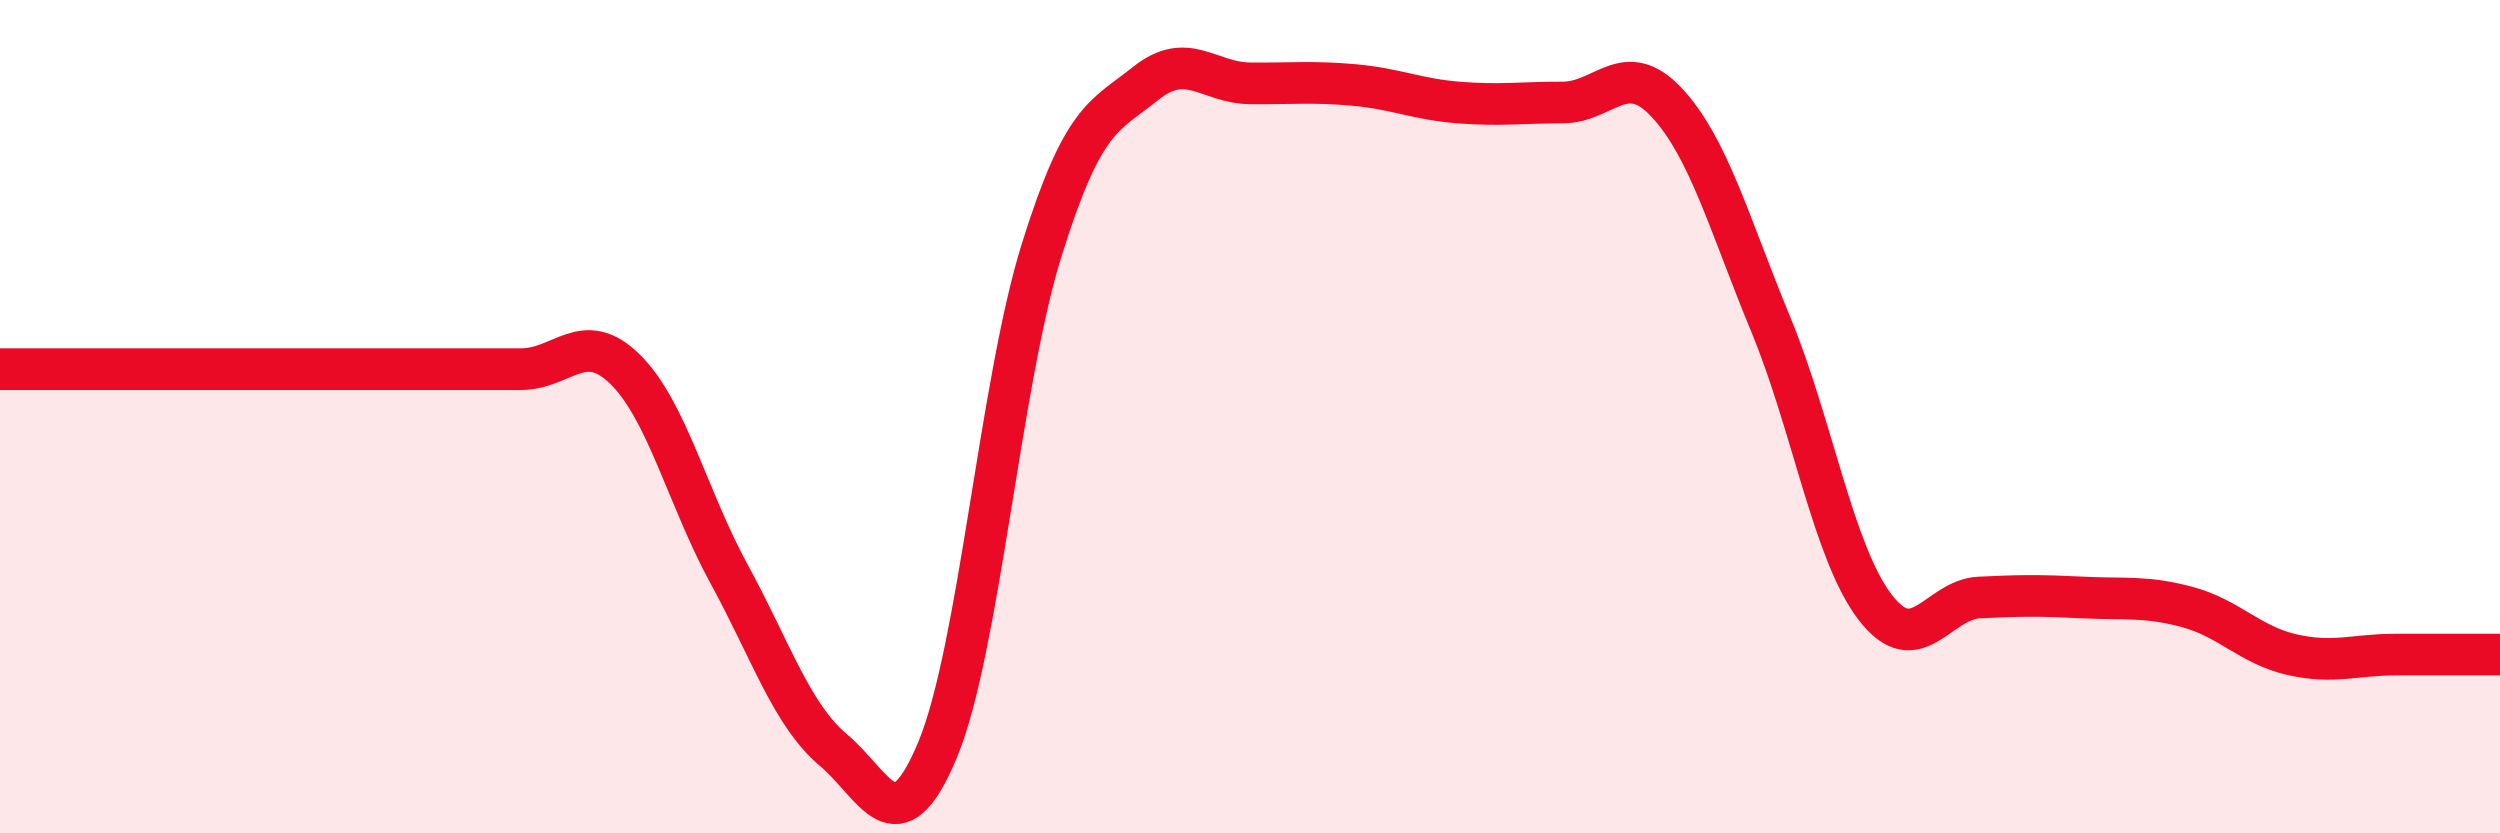
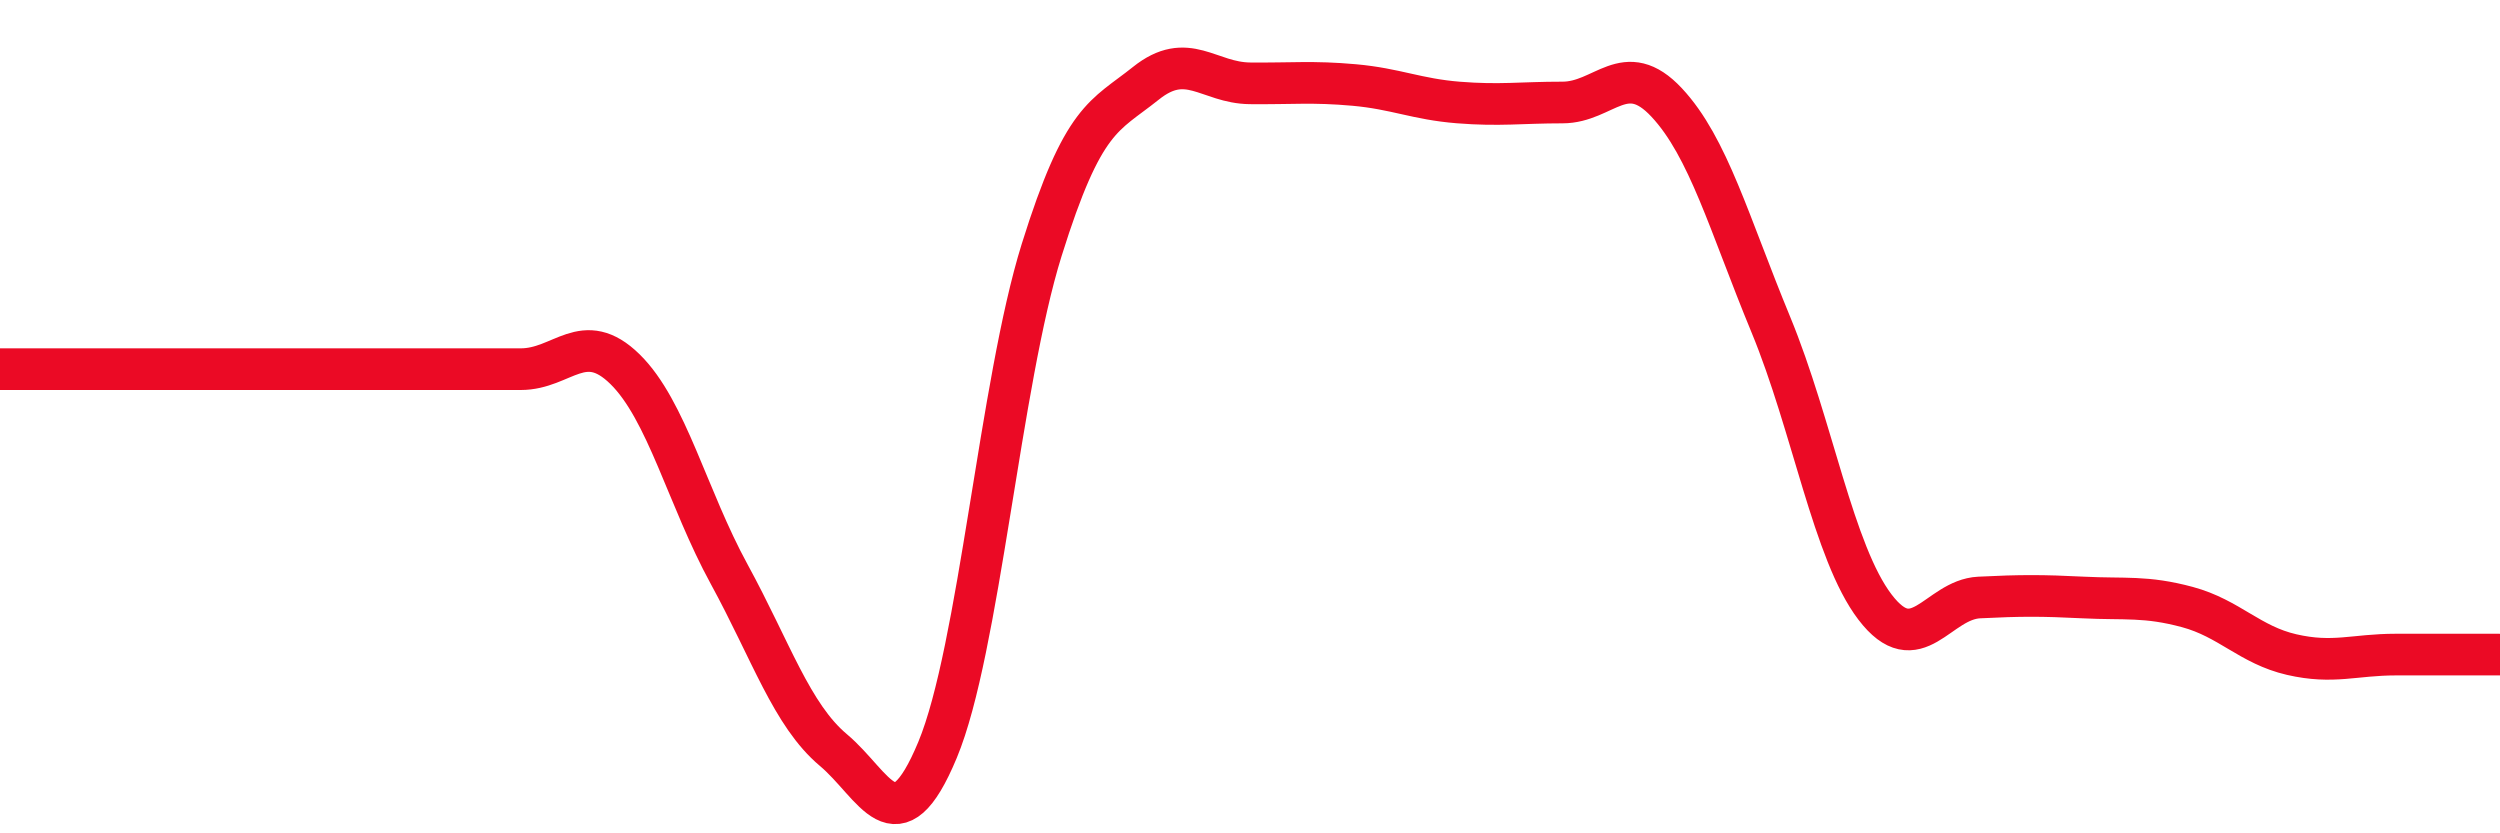
<svg xmlns="http://www.w3.org/2000/svg" width="60" height="20" viewBox="0 0 60 20">
-   <path d="M 0,8.86 C 0.5,8.86 1.5,8.86 2.5,8.86 C 3.5,8.86 4,8.86 5,8.86 C 6,8.86 6.5,8.86 7.5,8.86 C 8.5,8.86 9,8.86 10,8.86 C 11,8.86 11.5,8.86 12.5,8.86 C 13.5,8.86 14,7.88 15,8.86 C 16,9.84 16.5,11.95 17.5,13.78 C 18.5,15.61 19,17.16 20,18 C 21,18.84 21.5,20.4 22.5,18 C 23.5,15.6 24,9.2 25,6 C 26,2.8 26.5,2.8 27.5,2 C 28.5,1.2 29,1.99 30,2 C 31,2.01 31.5,1.95 32.5,2.04 C 33.5,2.13 34,2.38 35,2.46 C 36,2.54 36.5,2.46 37.5,2.46 C 38.5,2.46 39,1.39 40,2.46 C 41,3.53 41.5,5.37 42.5,7.79 C 43.5,10.21 44,13.26 45,14.57 C 46,15.88 46.5,14.39 47.5,14.34 C 48.5,14.29 49,14.29 50,14.34 C 51,14.39 51.5,14.3 52.5,14.57 C 53.5,14.84 54,15.48 55,15.71 C 56,15.94 56.5,15.71 57.5,15.71 C 58.5,15.71 59.5,15.71 60,15.71L60 20L0 20Z" fill="#EB0A25" opacity="0.1" stroke-linecap="round" stroke-linejoin="round" />
-   <path d="M 0,8.86 C 0.5,8.86 1.5,8.86 2.5,8.86 C 3.5,8.86 4,8.86 5,8.86 C 6,8.86 6.5,8.86 7.5,8.86 C 8.5,8.86 9,8.86 10,8.86 C 11,8.86 11.5,8.86 12.5,8.86 C 13.5,8.86 14,7.88 15,8.86 C 16,9.84 16.5,11.95 17.5,13.78 C 18.5,15.61 19,17.16 20,18 C 21,18.84 21.5,20.4 22.5,18 C 23.5,15.6 24,9.2 25,6 C 26,2.8 26.5,2.8 27.5,2 C 28.5,1.2 29,1.99 30,2 C 31,2.01 31.5,1.95 32.5,2.04 C 33.5,2.13 34,2.38 35,2.46 C 36,2.54 36.5,2.46 37.5,2.46 C 38.5,2.46 39,1.39 40,2.46 C 41,3.53 41.5,5.37 42.5,7.79 C 43.5,10.21 44,13.26 45,14.57 C 46,15.88 46.5,14.39 47.5,14.34 C 48.5,14.29 49,14.29 50,14.34 C 51,14.39 51.5,14.3 52.5,14.57 C 53.5,14.84 54,15.48 55,15.71 C 56,15.94 56.5,15.71 57.5,15.71 C 58.5,15.71 59.5,15.71 60,15.71" stroke="#EB0A25" stroke-width="1" fill="none" stroke-linecap="round" stroke-linejoin="round" />
+   <path d="M 0,8.86 C 3.5,8.86 4,8.86 5,8.86 C 6,8.86 6.5,8.86 7.5,8.86 C 8.5,8.86 9,8.86 10,8.86 C 11,8.86 11.5,8.86 12.5,8.86 C 13.5,8.86 14,7.88 15,8.86 C 16,9.84 16.5,11.95 17.5,13.78 C 18.5,15.61 19,17.16 20,18 C 21,18.84 21.5,20.4 22.5,18 C 23.5,15.6 24,9.2 25,6 C 26,2.8 26.5,2.8 27.5,2 C 28.5,1.2 29,1.99 30,2 C 31,2.01 31.5,1.95 32.5,2.04 C 33.5,2.13 34,2.38 35,2.46 C 36,2.54 36.5,2.46 37.5,2.46 C 38.5,2.46 39,1.39 40,2.46 C 41,3.53 41.5,5.37 42.5,7.79 C 43.5,10.21 44,13.26 45,14.57 C 46,15.88 46.5,14.39 47.5,14.34 C 48.5,14.29 49,14.29 50,14.34 C 51,14.39 51.5,14.3 52.5,14.57 C 53.5,14.84 54,15.48 55,15.71 C 56,15.94 56.5,15.71 57.5,15.71 C 58.5,15.71 59.5,15.71 60,15.71" stroke="#EB0A25" stroke-width="1" fill="none" stroke-linecap="round" stroke-linejoin="round" />
</svg>